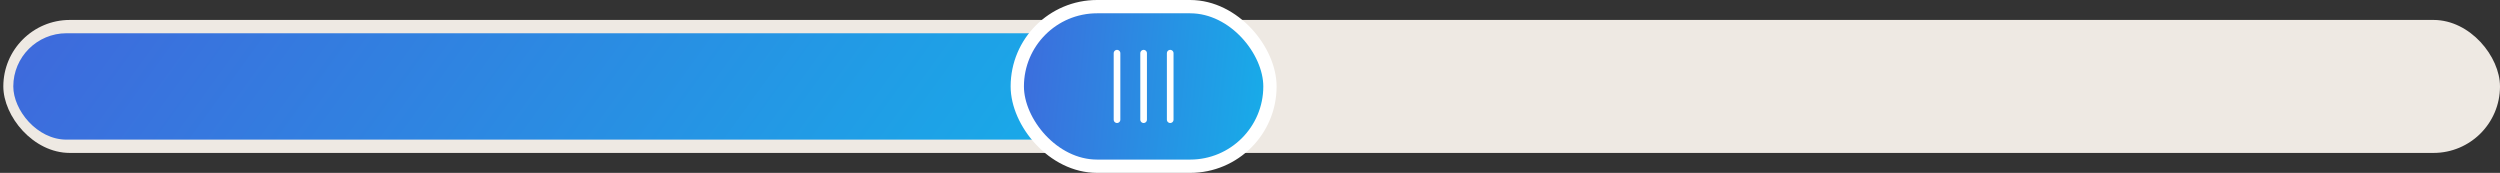
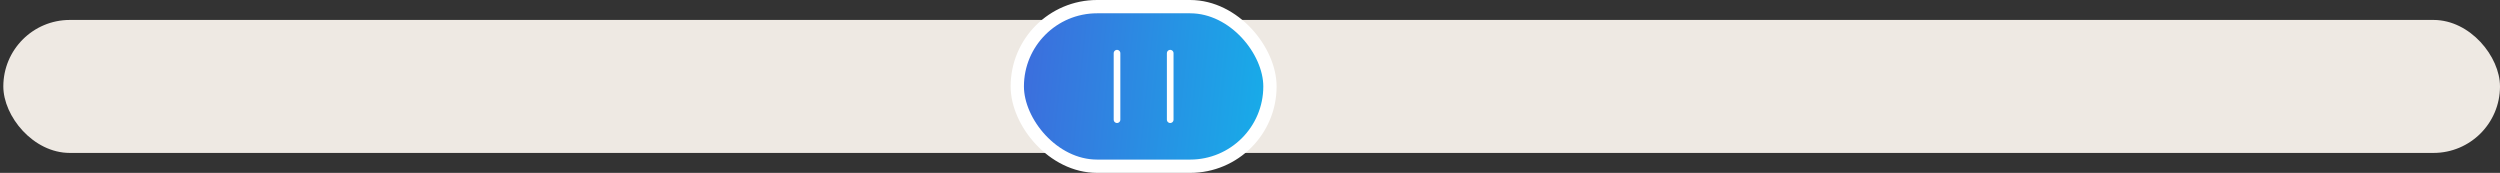
<svg xmlns="http://www.w3.org/2000/svg" width="376" height="26" viewBox="0 0 376 26" fill="none">
  <rect x="0" y="0" width="376" height="26" fill="#333333" stroke="none" />
  <rect x="0.5" y="3" width="375.5" height="20" rx="10" fill="#EEE9E3" />
-   <rect x="2" y="5" width="173" height="16" rx="8" fill="url(#paint0_linear_178_5227)" />
  <rect x="153" y="1" width="38" height="24" rx="12" fill="url(#paint1_linear_178_5227)" />
  <rect x="153" y="1" width="38" height="24" rx="12" stroke="white" stroke-width="2" />
  <path d="M168 8L168 18" stroke="white" stroke-linecap="round" />
-   <path d="M172 8L172 18" stroke="white" stroke-linecap="round" />
  <path d="M176 8L176 18" stroke="white" stroke-linecap="round" />
  <defs>
    <linearGradient id="paint0_linear_178_5227" x1="-33.876" y1="5" x2="168.532" y2="151.521" gradientUnits="userSpaceOnUse">
      <stop stop-color="#475BD9" />
      <stop offset="1" stop-color="#01D2F0" />
    </linearGradient>
    <linearGradient id="paint1_linear_178_5227" x1="143.705" y1="1.0186e-05" x2="214.28" y2="7.269" gradientUnits="userSpaceOnUse">
      <stop stop-color="#475BD9" />
      <stop offset="1" stop-color="#01D2F0" />
    </linearGradient>
  </defs>
</svg>